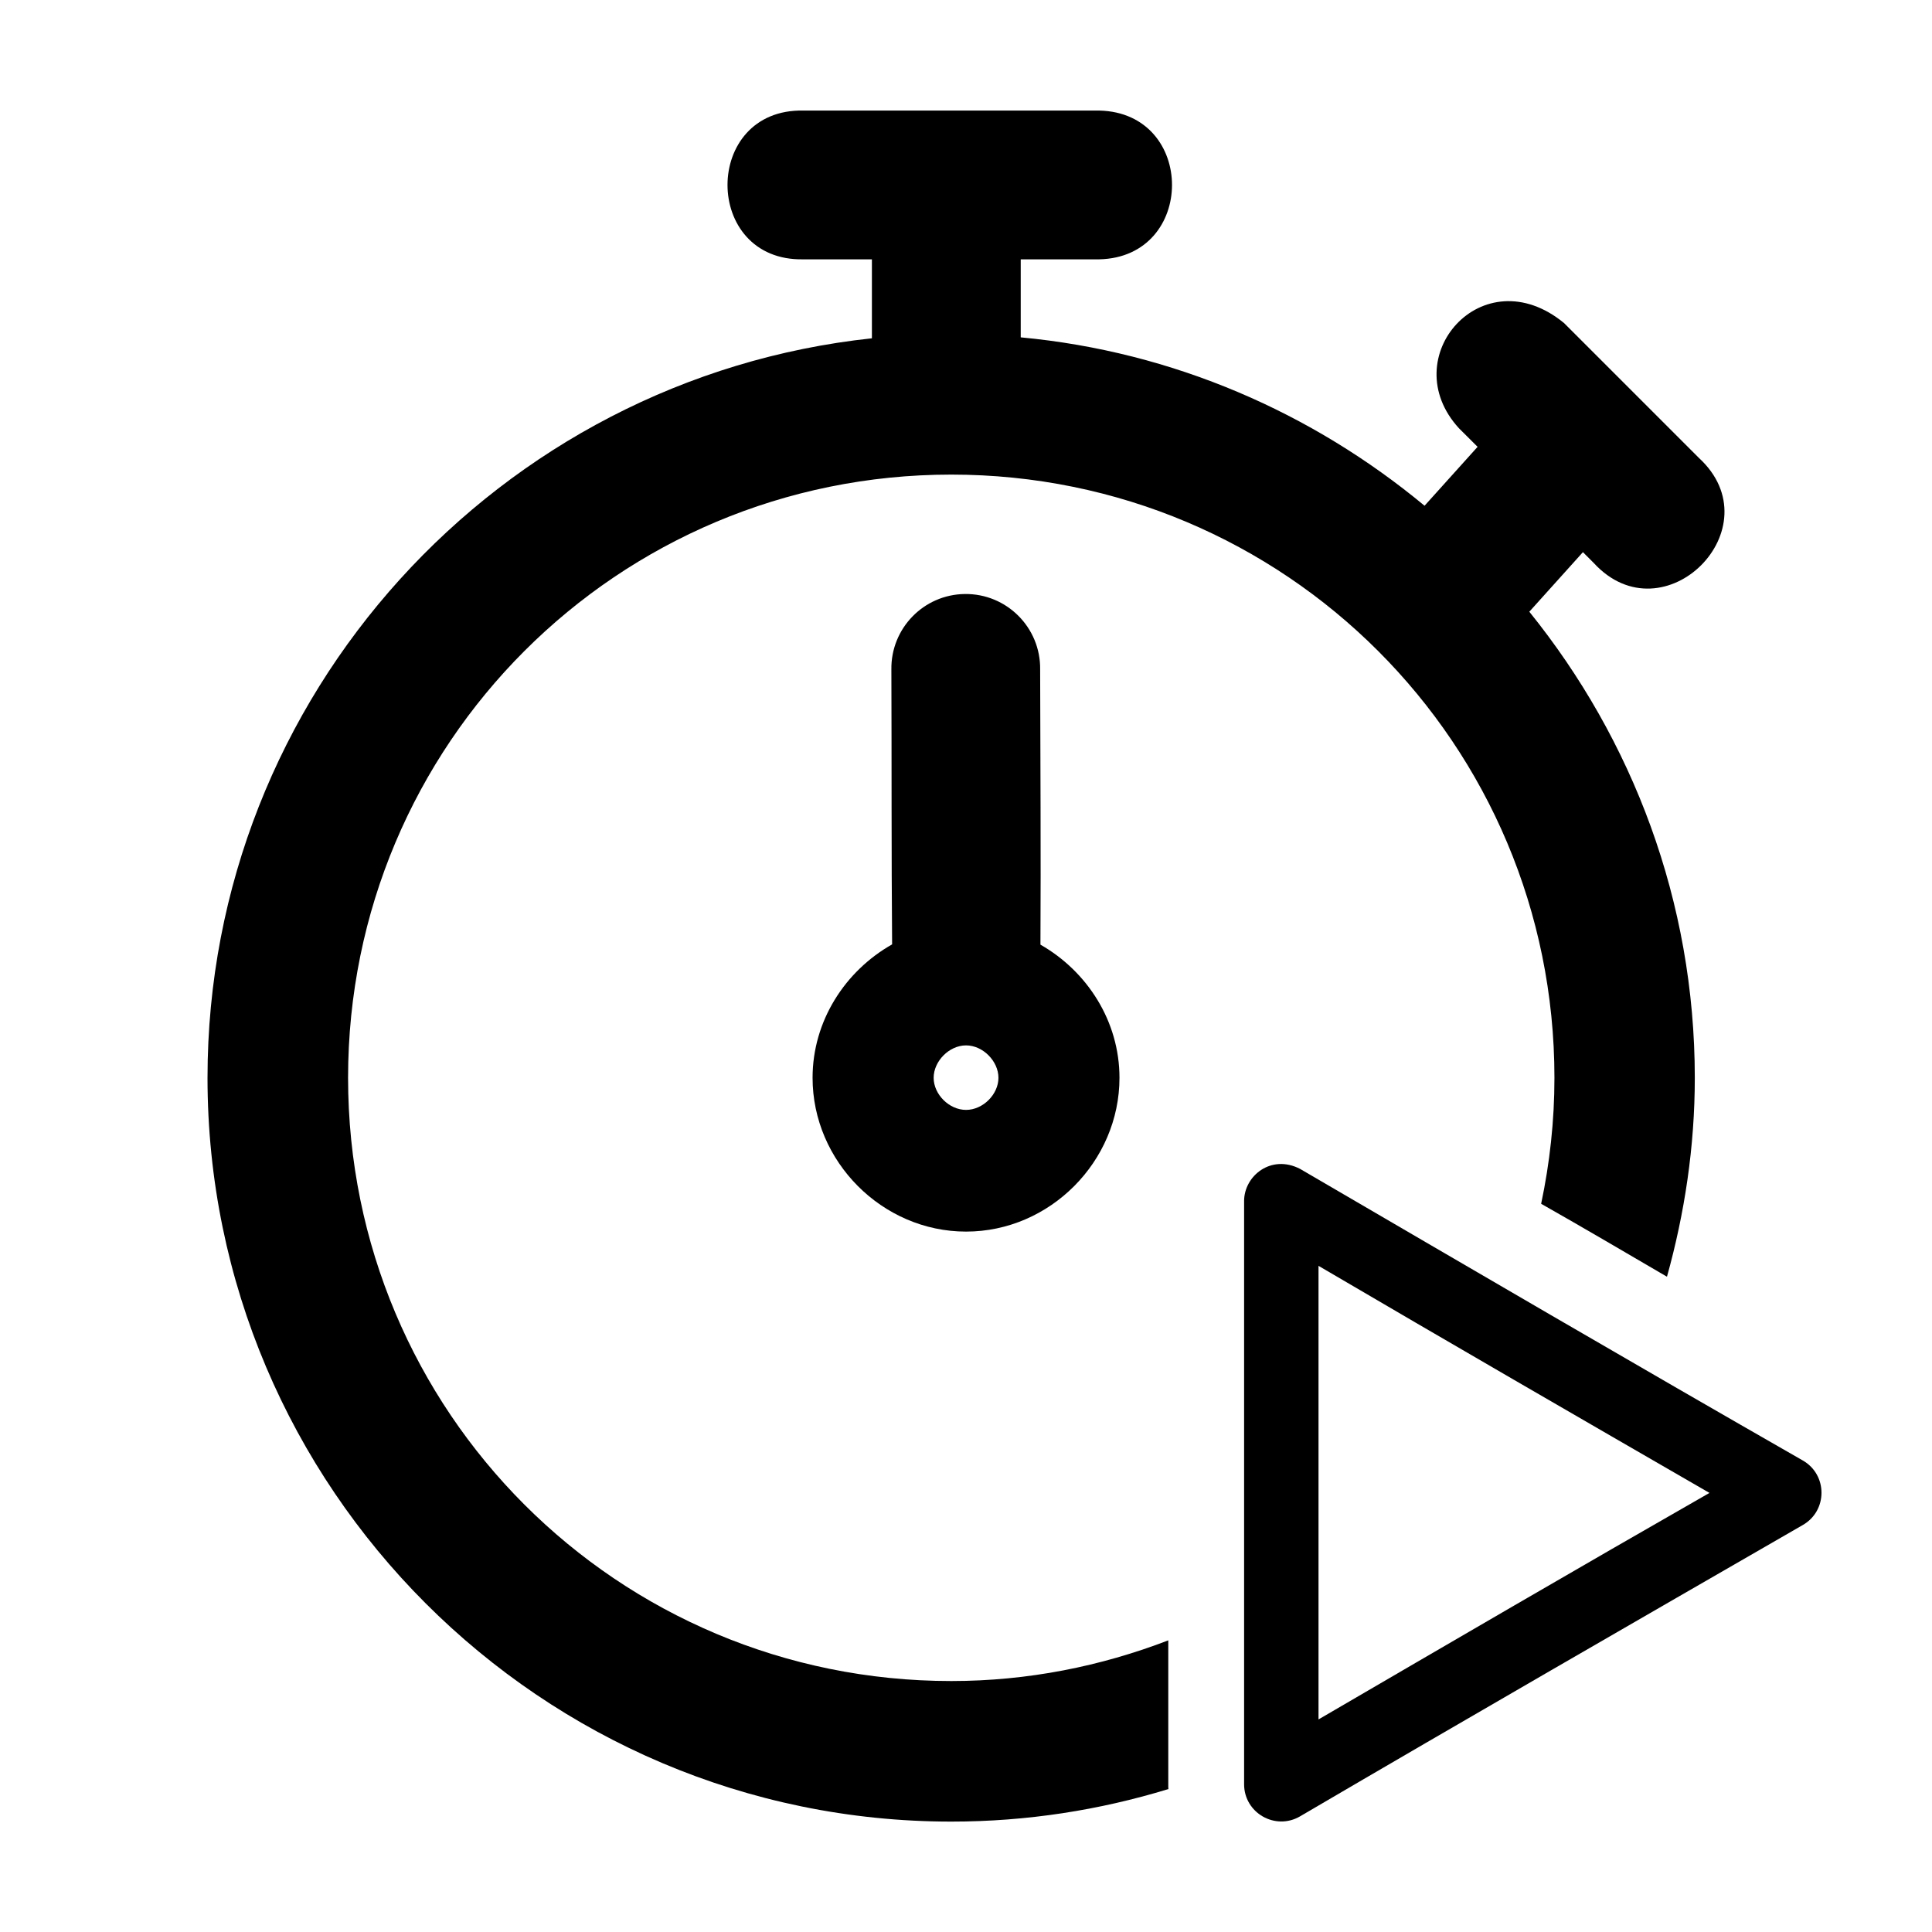
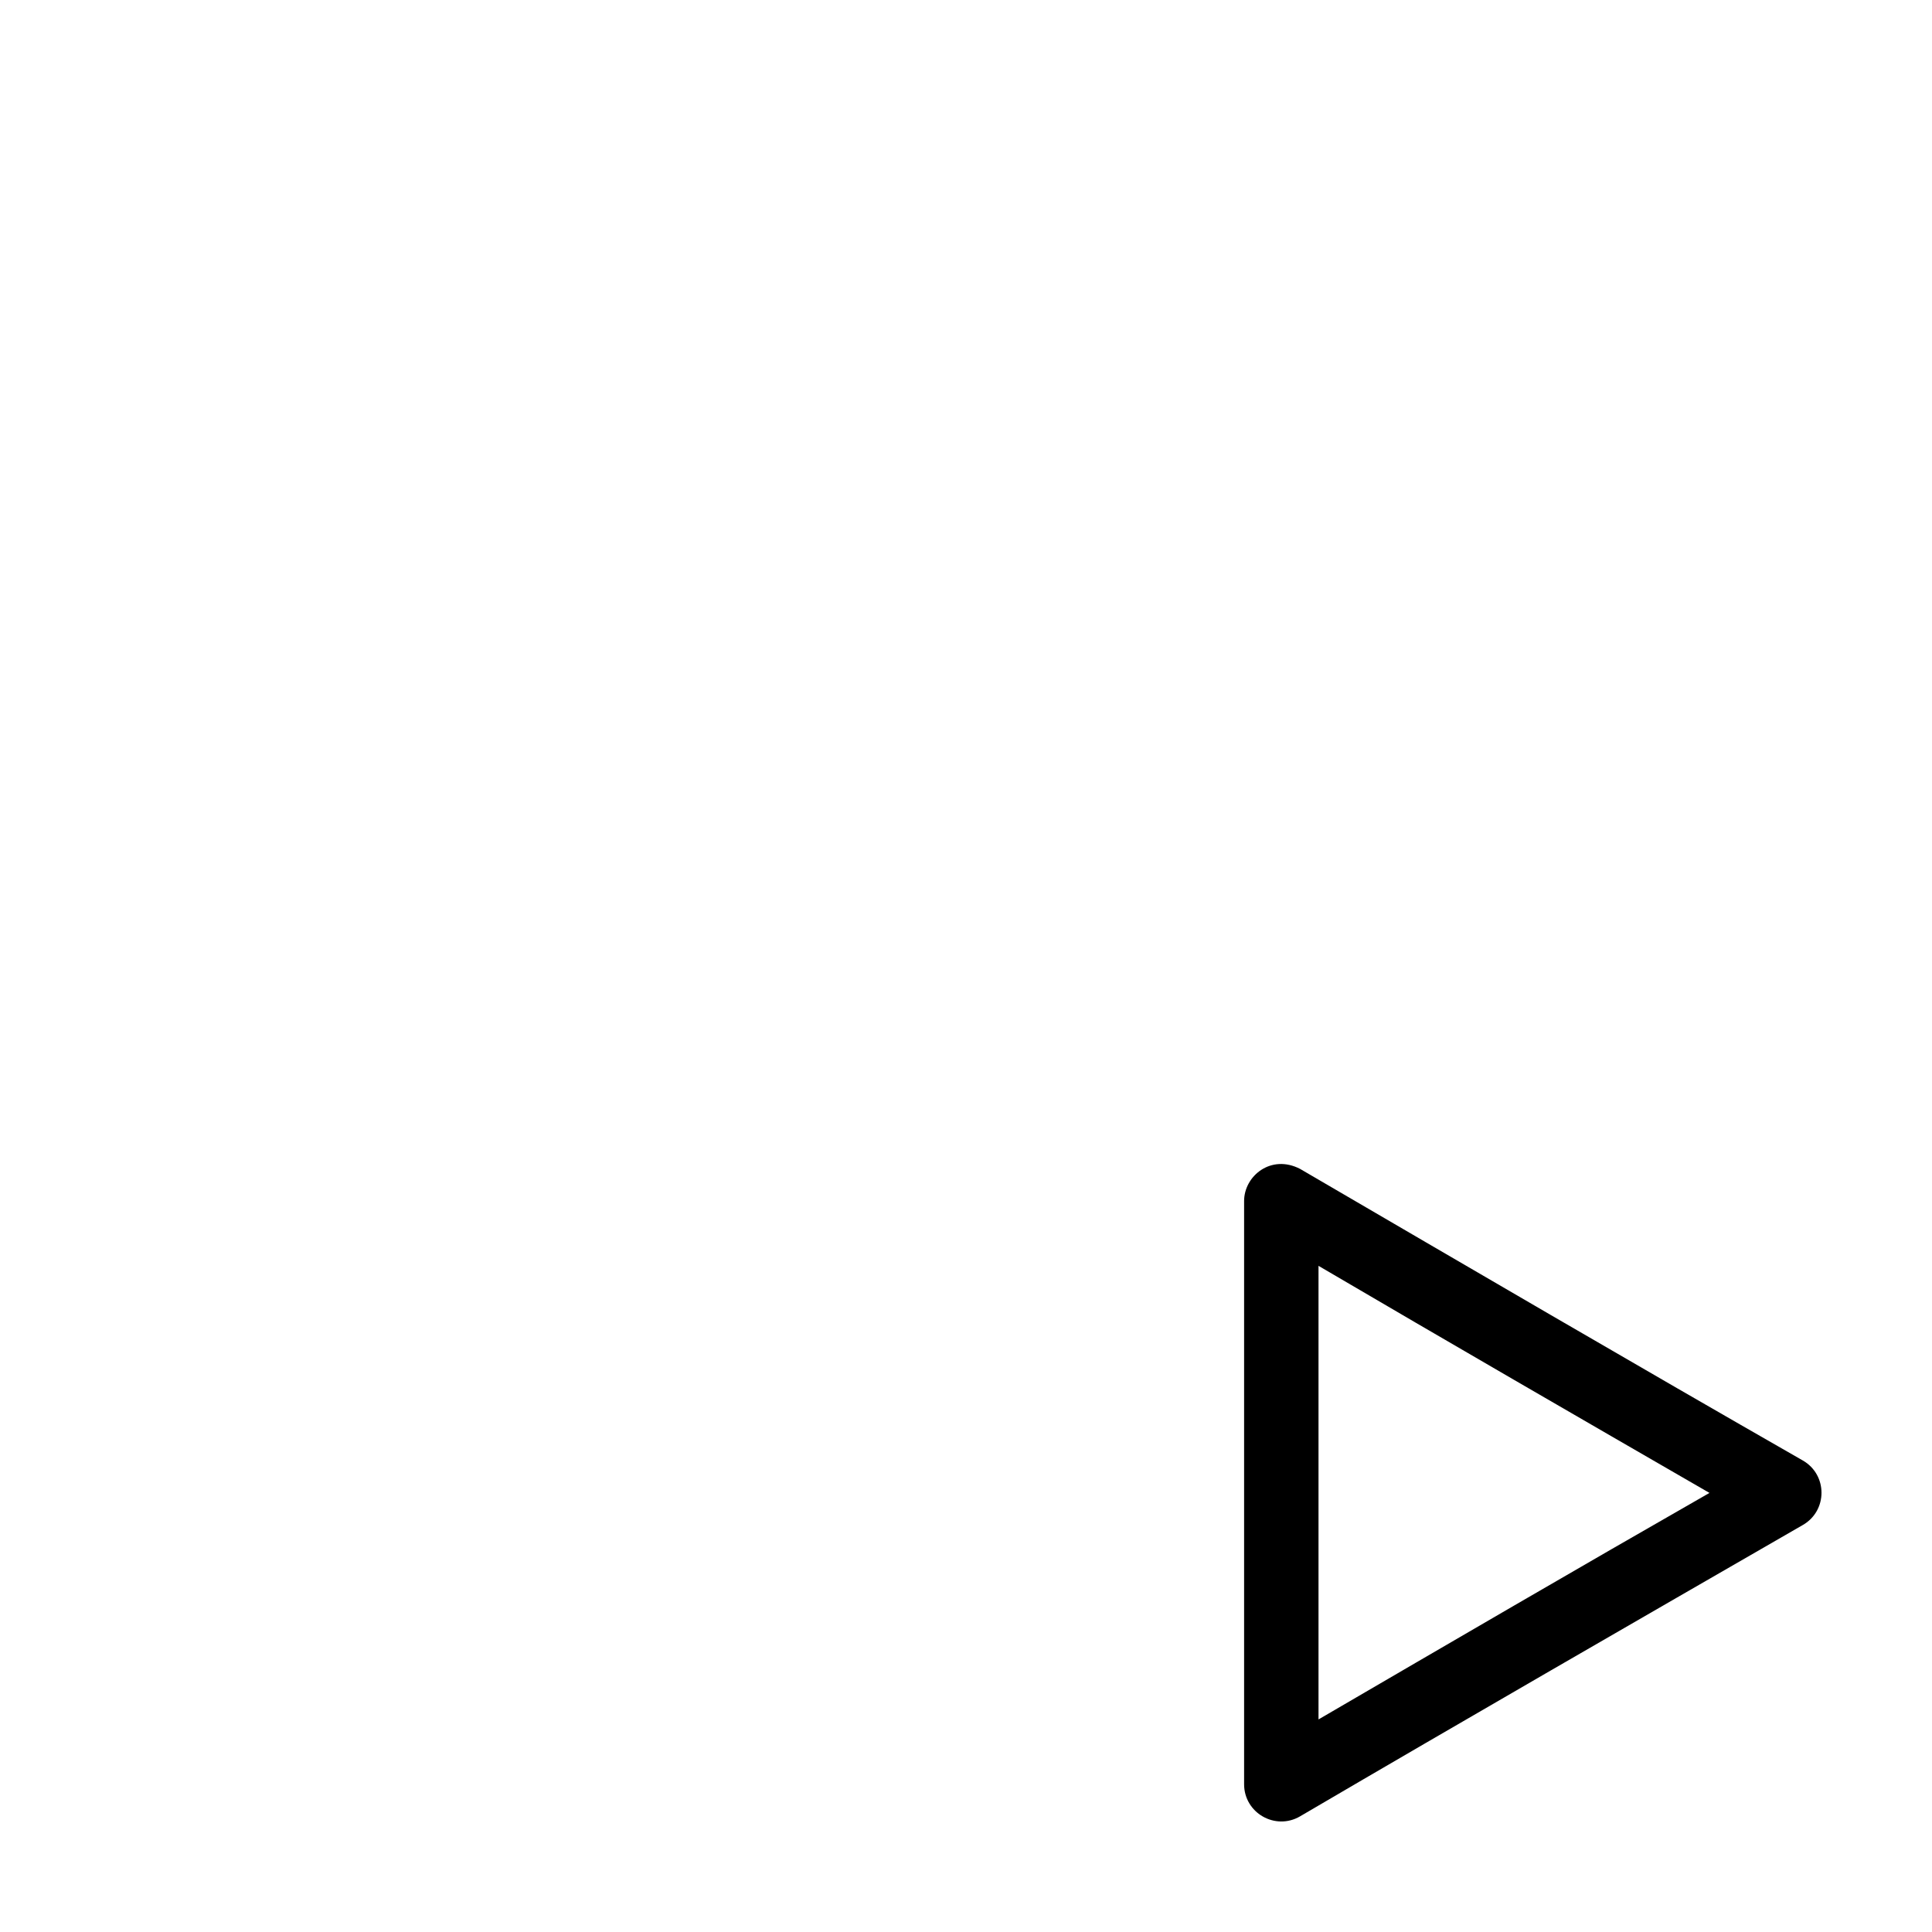
<svg xmlns="http://www.w3.org/2000/svg" fill="#000000" width="800px" height="800px" version="1.1" viewBox="144 144 512 512">
  <g>
-     <path d="m356.95 173.3c-26.871-0.594-26.871 40.02 0 39.426h18.113v20.926c-98.777 10.547-176.07 94.457-176.07 195.98 0 108.62 88.492 197.11 197.11 197.11 20.012 0 39.328-3.043 57.543-8.625-0.004-0.152-0.039-0.301-0.039-0.461v-38.945c-17.852 6.863-37.188 10.781-57.504 10.781-88.5 0-159.86-71.352-159.86-159.86s71.359-159.86 159.86-159.86 159.84 71.352 159.84 159.86c0 11.461-1.25 22.613-3.523 33.383 11.176 6.336 22.25 12.848 33.344 19.328 4.68-16.809 7.375-34.434 7.375-52.711 0-46.762-16.523-89.676-43.855-123.52l14.207-15.785 2.867 2.867c18.555 20.195 48.051-9.305 27.855-27.855l-35.73-35.73c-21.59-17.738-45.023 9.129-27.855 27.875l4.949 4.93-14.055 15.613c-29.676-24.609-66.531-40.848-107.02-44.625v-20.676h20.809c25.711-0.566 25.711-38.859 0-39.426z" />
-     <path d="m399.65 301.42c-10.895 0.152-19.594 9.125-19.426 20.02 0.094 24.227-0.008 48.695 0.195 72.828-12.449 7.043-21.078 20.289-21.078 35.363 0 22.168 18.457 40.754 40.676 40.754s40.656-18.586 40.656-40.754c0-15.023-8.566-28.227-20.945-35.289 0.133-24.164-0.027-48.637-0.078-72.902 0.172-11.121-8.879-20.184-20-20.02zm0.363 119.62c4.488 0 8.586 4.195 8.586 8.586s-4.098 8.508-8.586 8.508-8.586-4.121-8.586-8.508c0-4.391 4.098-8.586 8.586-8.586z" />
    <path d="m473.7 462.29v154.54c-0.008 7.621 8.27 12.367 14.844 8.512 44.281-25.949 88.758-51.562 133.22-77.199 6.602-3.789 6.602-13.309 0-17.098-44.555-25.504-88.883-51.398-133.22-77.27-7.699-3.992-14.844 1.863-14.844 8.512zm19.719 17.172c34.484 20.234 68.984 40.18 103.61 60.176-34.648 19.816-69.125 39.93-103.61 60.027z" />
  </g>
</svg>